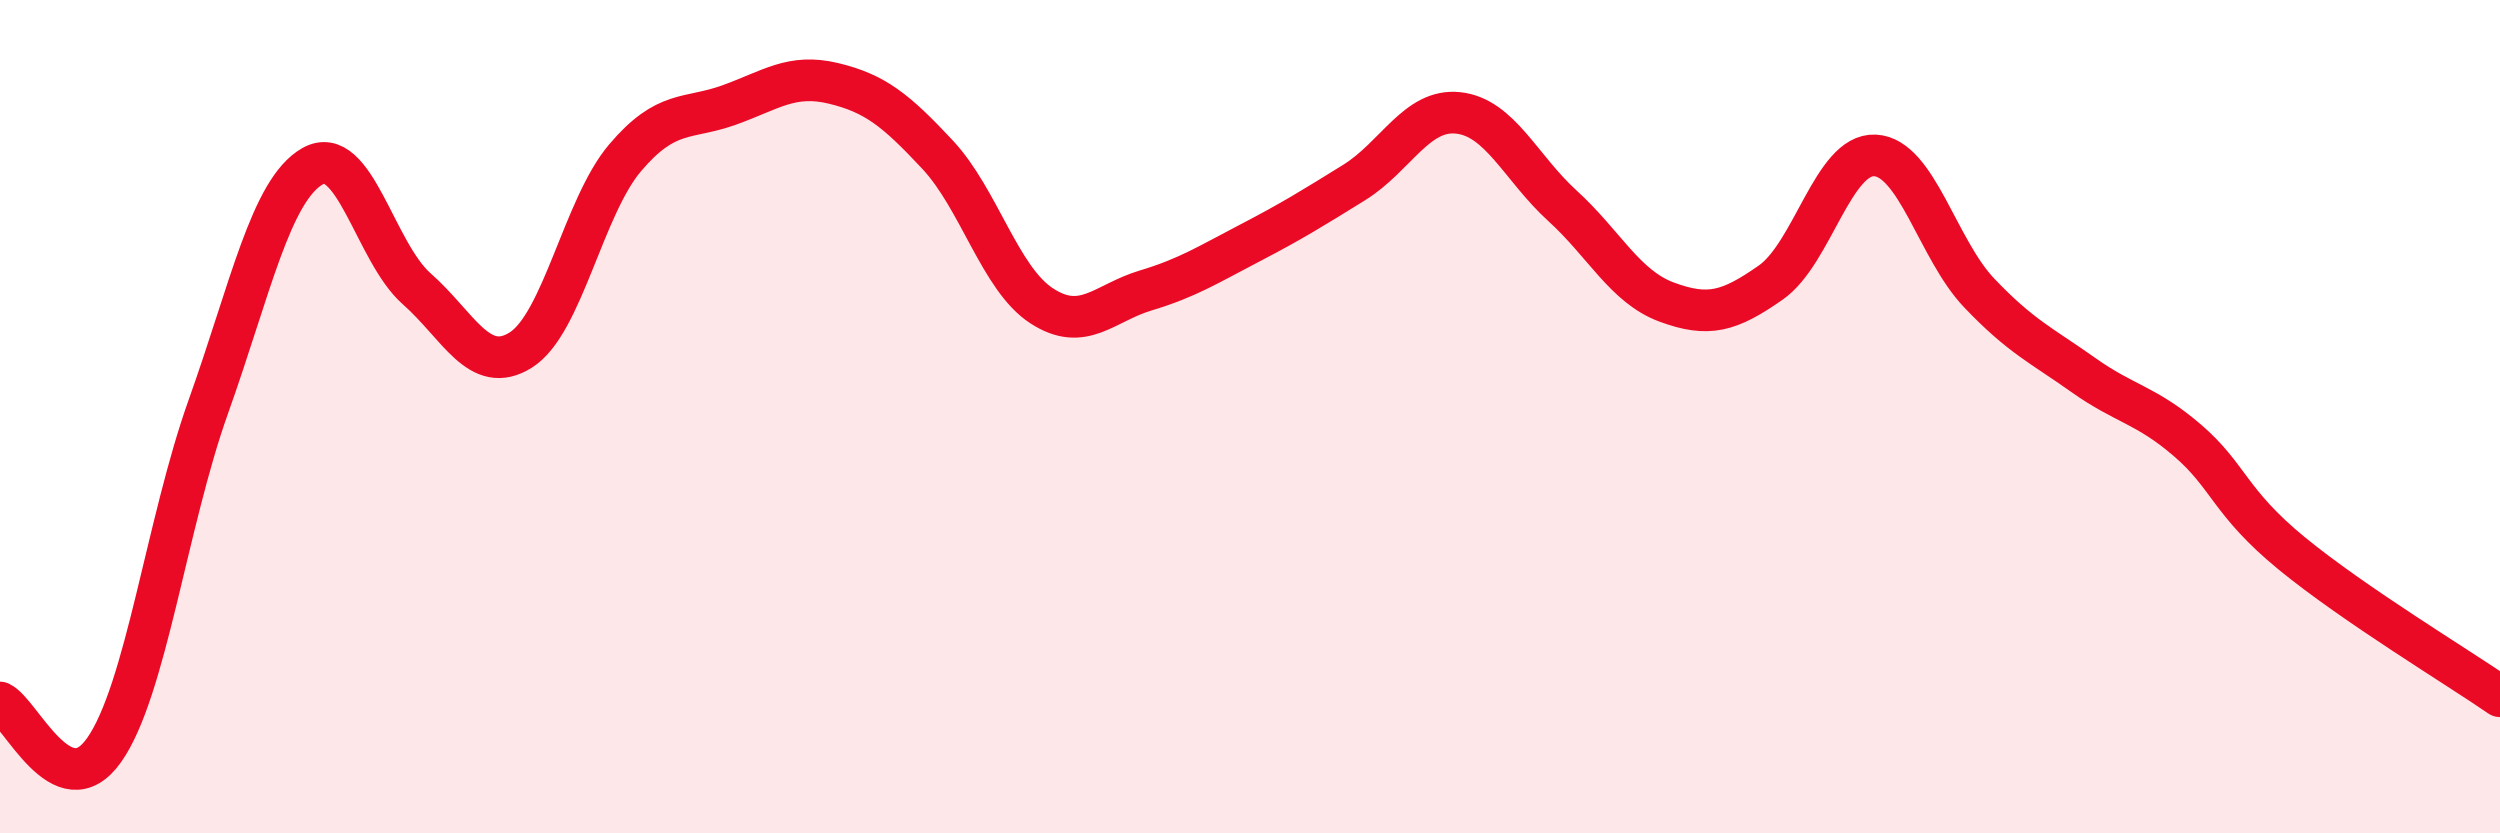
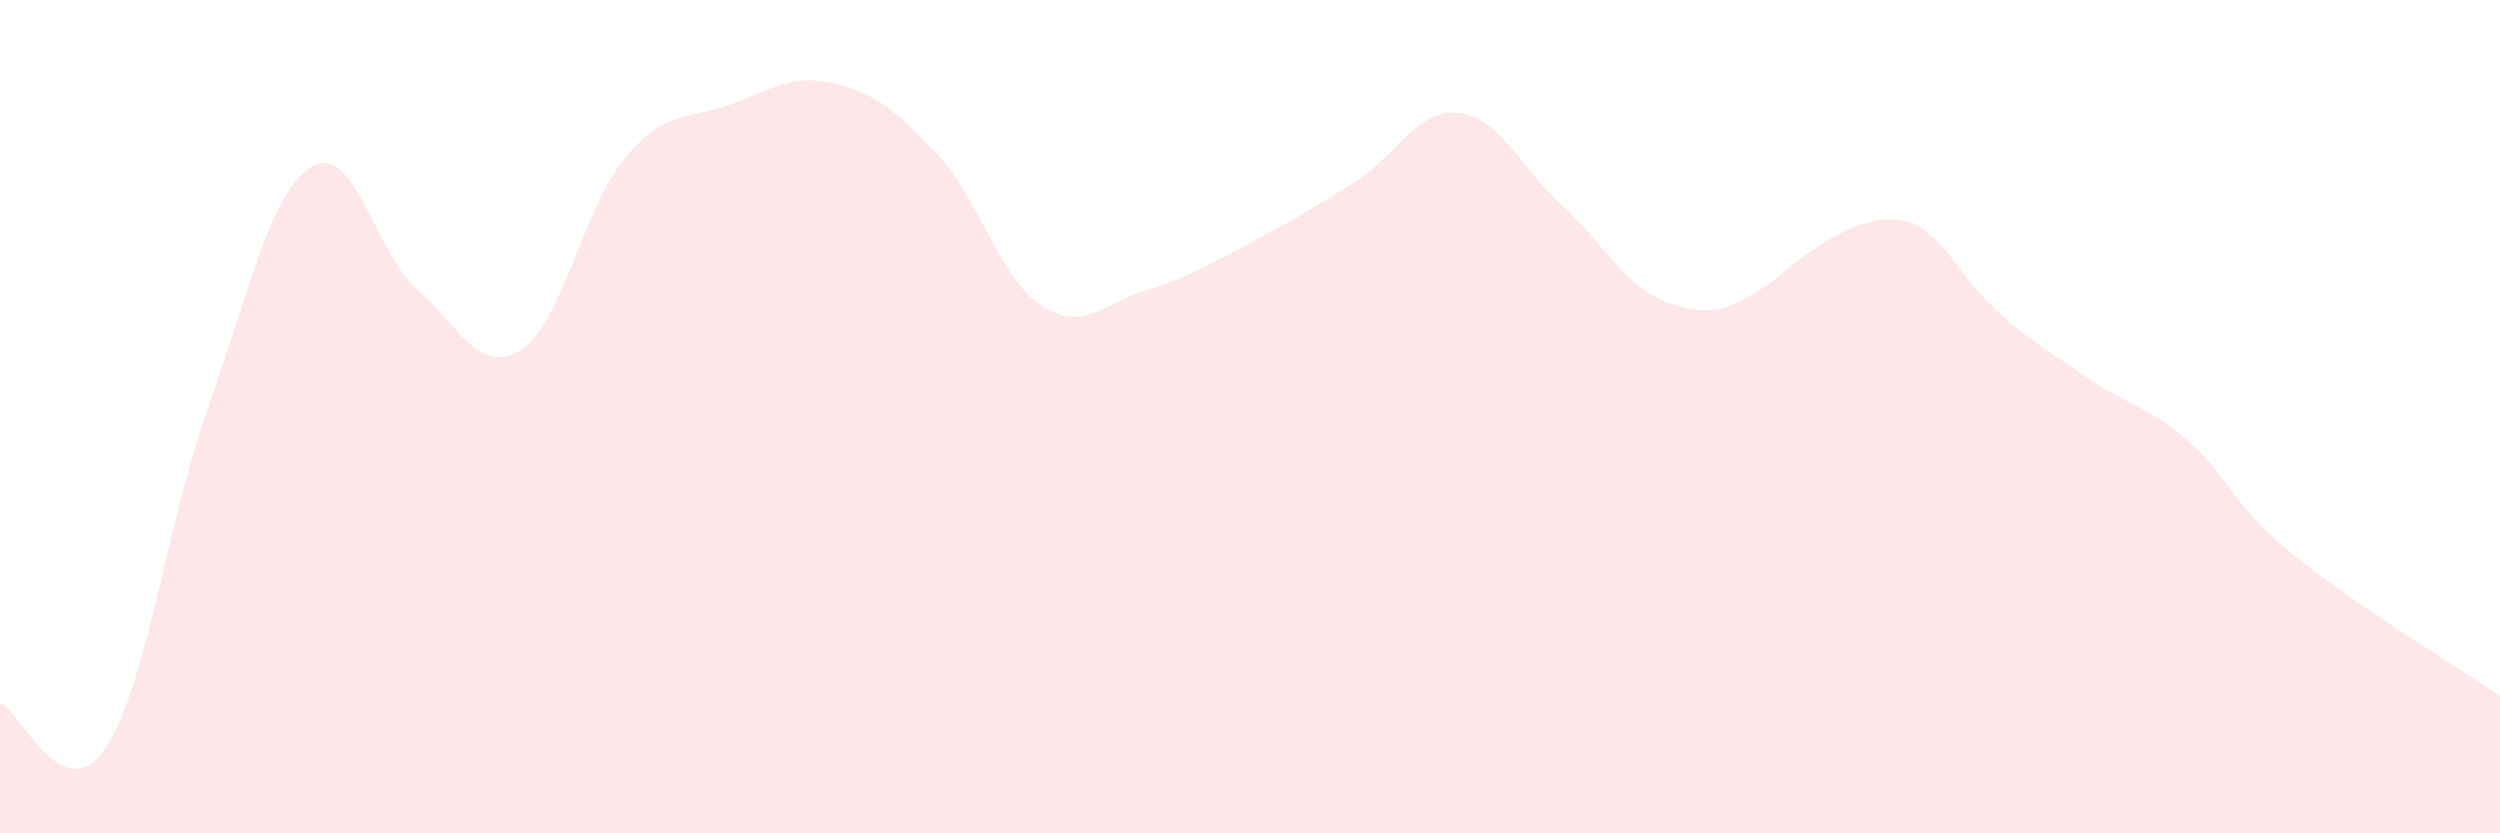
<svg xmlns="http://www.w3.org/2000/svg" width="60" height="20" viewBox="0 0 60 20">
-   <path d="M 0,16.86 C 0.5,17.09 1.5,19.42 2.5,18 C 3.5,16.58 4,12.56 5,9.76 C 6,6.96 6.5,4.56 7.5,3.99 C 8.5,3.42 9,6.05 10,6.93 C 11,7.81 11.5,9.03 12.5,8.4 C 13.5,7.77 14,4.97 15,3.79 C 16,2.61 16.5,2.88 17.5,2.52 C 18.5,2.16 19,1.76 20,2 C 21,2.24 21.5,2.64 22.5,3.71 C 23.5,4.78 24,6.69 25,7.34 C 26,7.99 26.5,7.27 27.5,6.97 C 28.5,6.67 29,6.35 30,5.83 C 31,5.31 31.5,5 32.5,4.38 C 33.5,3.76 34,2.6 35,2.71 C 36,2.82 36.5,4.03 37.5,4.94 C 38.5,5.85 39,6.88 40,7.25 C 41,7.62 41.5,7.48 42.5,6.78 C 43.5,6.08 44,3.68 45,3.73 C 46,3.78 46.5,5.98 47.5,7.03 C 48.5,8.08 49,8.29 50,9 C 51,9.71 51.5,9.71 52.5,10.57 C 53.5,11.43 53.5,12.05 55,13.28 C 56.5,14.51 59,16.02 60,16.71L60 20L0 20Z" fill="#EB0A25" opacity="0.1" stroke-linecap="round" stroke-linejoin="round" />
-   <path d="M 0,16.86 C 0.5,17.09 1.5,19.42 2.5,18 C 3.5,16.58 4,12.56 5,9.76 C 6,6.96 6.5,4.56 7.5,3.99 C 8.5,3.42 9,6.05 10,6.93 C 11,7.81 11.5,9.03 12.5,8.4 C 13.5,7.77 14,4.97 15,3.79 C 16,2.61 16.5,2.88 17.5,2.52 C 18.5,2.16 19,1.76 20,2 C 21,2.24 21.5,2.64 22.5,3.71 C 23.5,4.78 24,6.69 25,7.34 C 26,7.99 26.5,7.27 27.5,6.97 C 28.5,6.67 29,6.35 30,5.83 C 31,5.31 31.5,5 32.5,4.38 C 33.5,3.76 34,2.6 35,2.71 C 36,2.82 36.5,4.03 37.5,4.94 C 38.5,5.85 39,6.88 40,7.25 C 41,7.62 41.5,7.48 42.5,6.78 C 43.5,6.08 44,3.68 45,3.73 C 46,3.78 46.5,5.98 47.5,7.03 C 48.5,8.08 49,8.29 50,9 C 51,9.71 51.5,9.71 52.5,10.57 C 53.5,11.43 53.5,12.05 55,13.28 C 56.5,14.51 59,16.02 60,16.71" stroke="#EB0A25" stroke-width="1" fill="none" stroke-linecap="round" stroke-linejoin="round" />
+   <path d="M 0,16.86 C 0.5,17.09 1.5,19.42 2.5,18 C 3.5,16.58 4,12.56 5,9.76 C 6,6.96 6.5,4.56 7.5,3.99 C 8.5,3.42 9,6.05 10,6.93 C 11,7.81 11.5,9.03 12.5,8.4 C 13.5,7.77 14,4.97 15,3.79 C 16,2.61 16.5,2.88 17.5,2.52 C 18.5,2.16 19,1.76 20,2 C 21,2.24 21.5,2.64 22.5,3.71 C 23.5,4.78 24,6.69 25,7.34 C 26,7.99 26.5,7.27 27.5,6.97 C 28.5,6.67 29,6.35 30,5.83 C 31,5.31 31.5,5 32.5,4.38 C 33.5,3.76 34,2.6 35,2.71 C 36,2.82 36.5,4.03 37.5,4.94 C 38.5,5.85 39,6.88 40,7.25 C 41,7.62 41.5,7.48 42.5,6.78 C 46,3.78 46.5,5.98 47.5,7.03 C 48.5,8.08 49,8.29 50,9 C 51,9.71 51.5,9.71 52.5,10.57 C 53.5,11.43 53.5,12.05 55,13.28 C 56.5,14.51 59,16.02 60,16.71L60 20L0 20Z" fill="#EB0A25" opacity="0.1" stroke-linecap="round" stroke-linejoin="round" />
</svg>